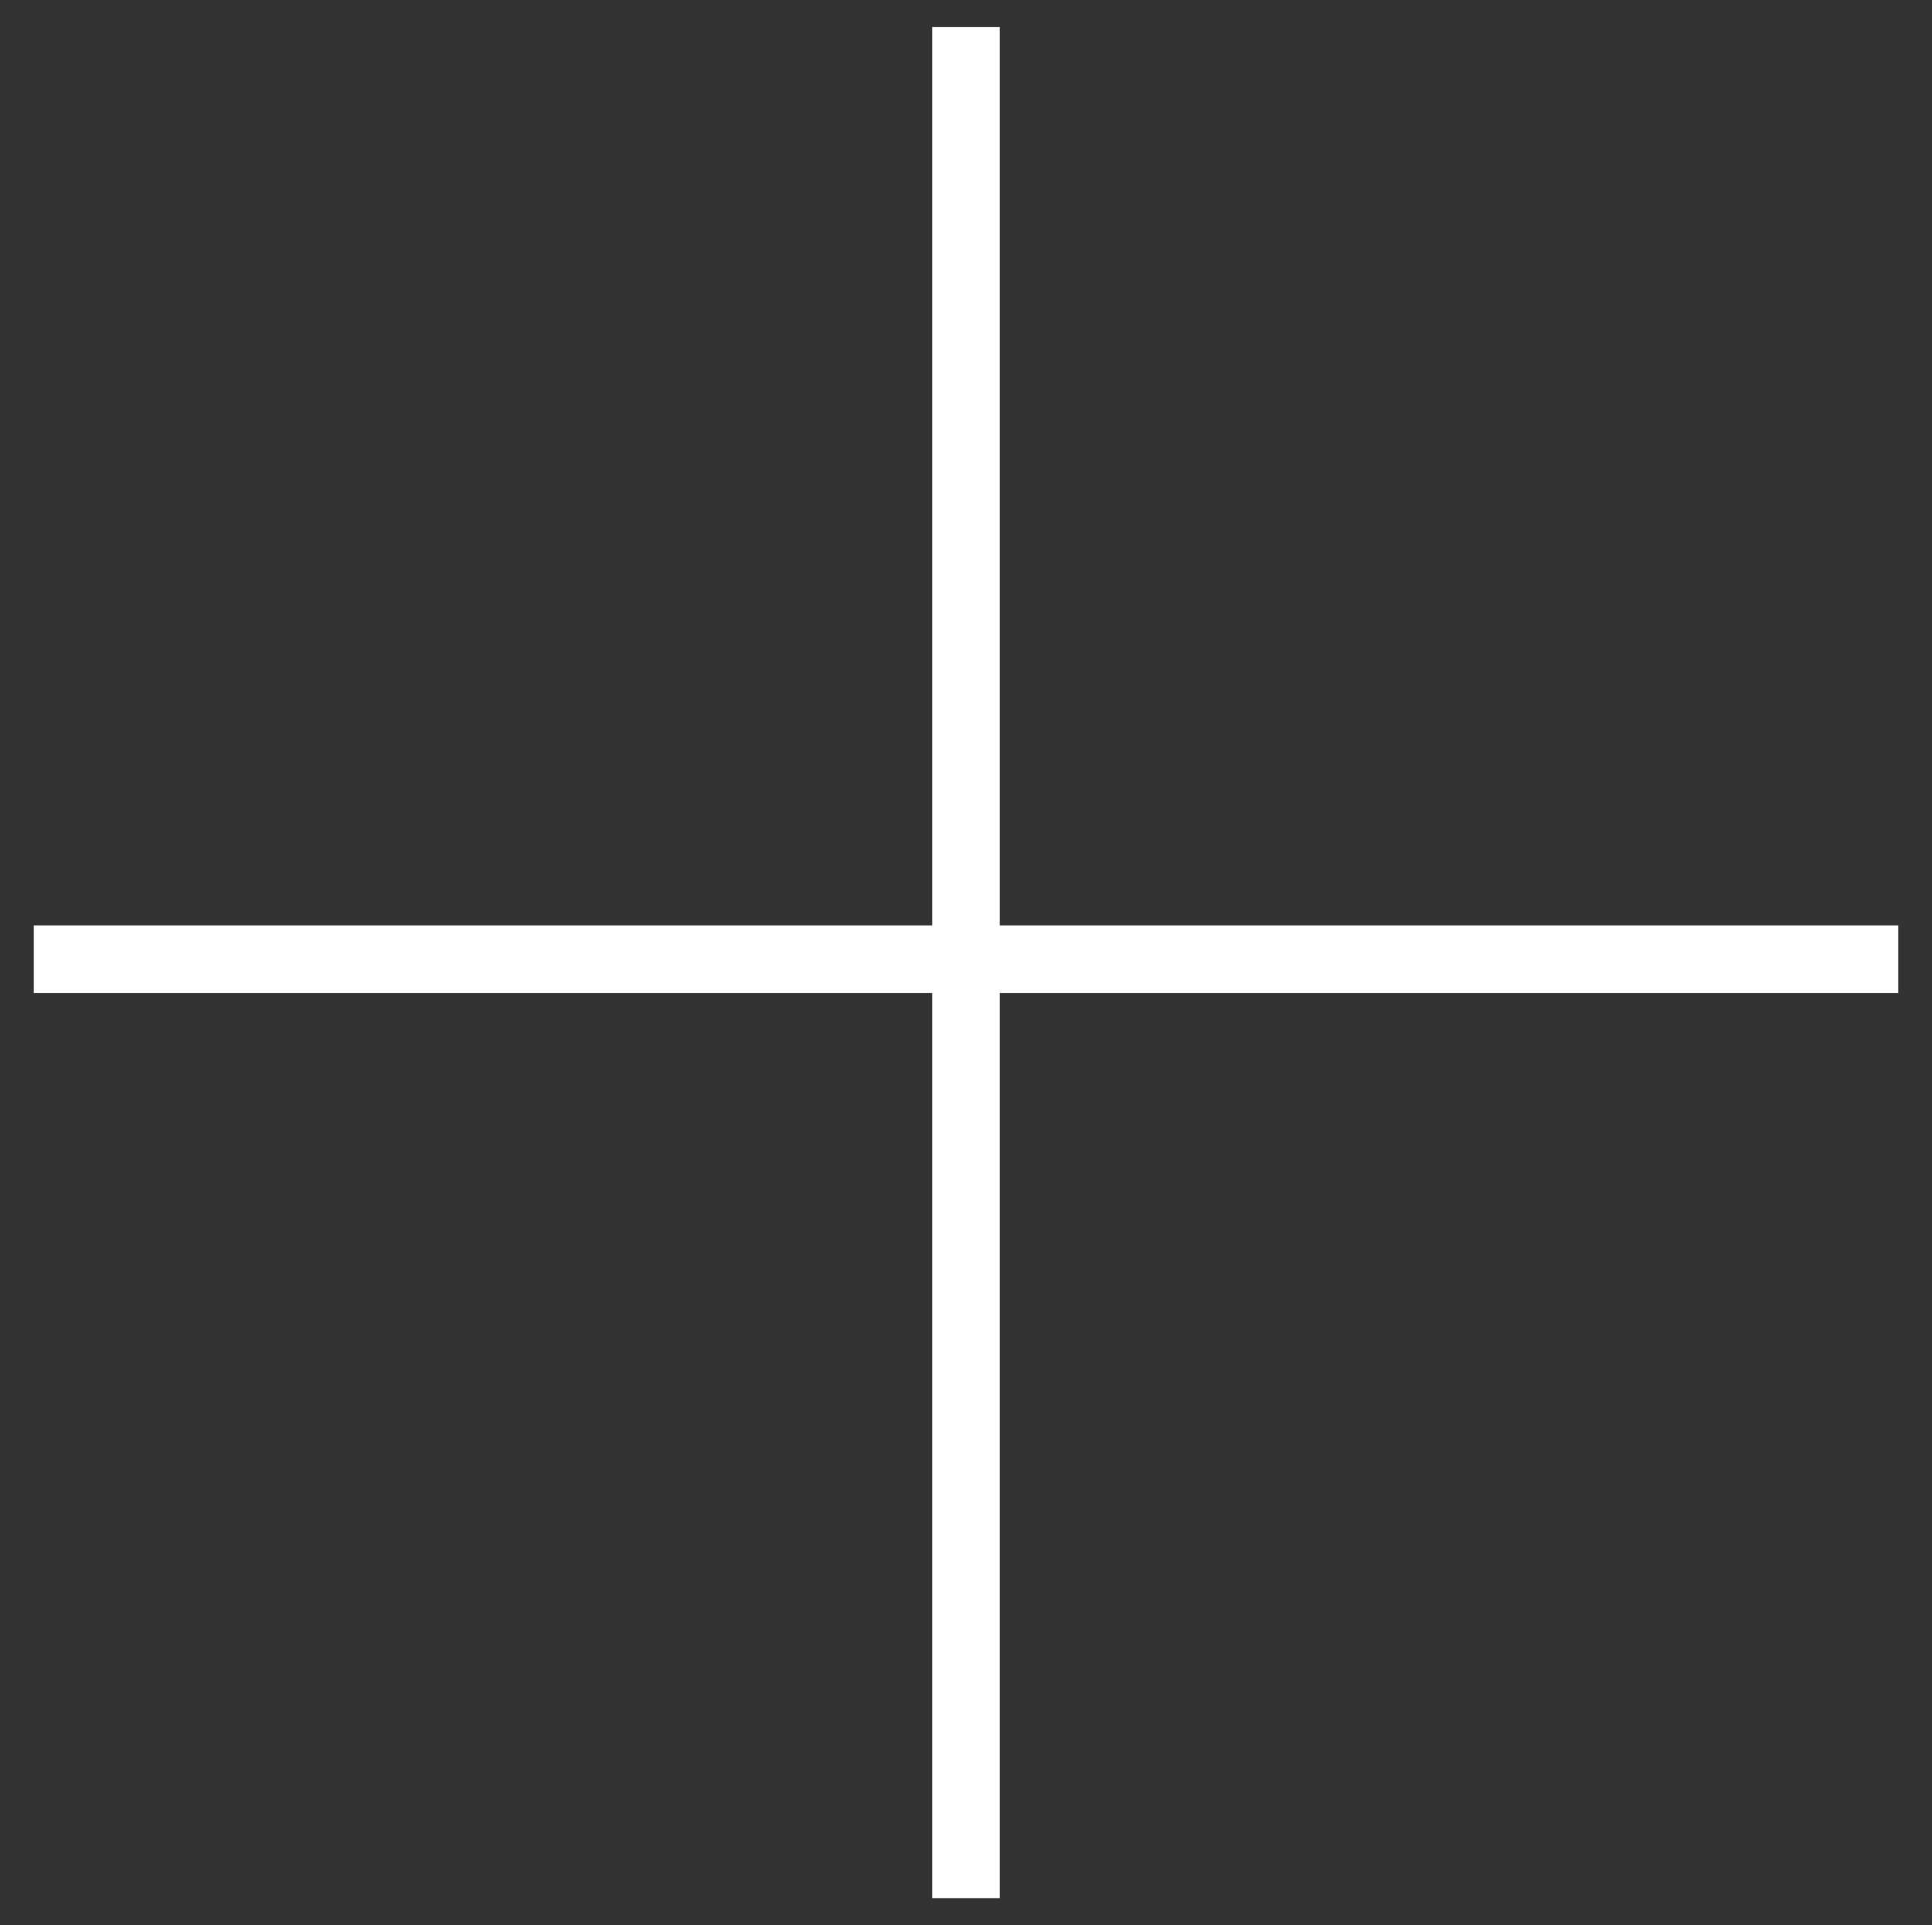
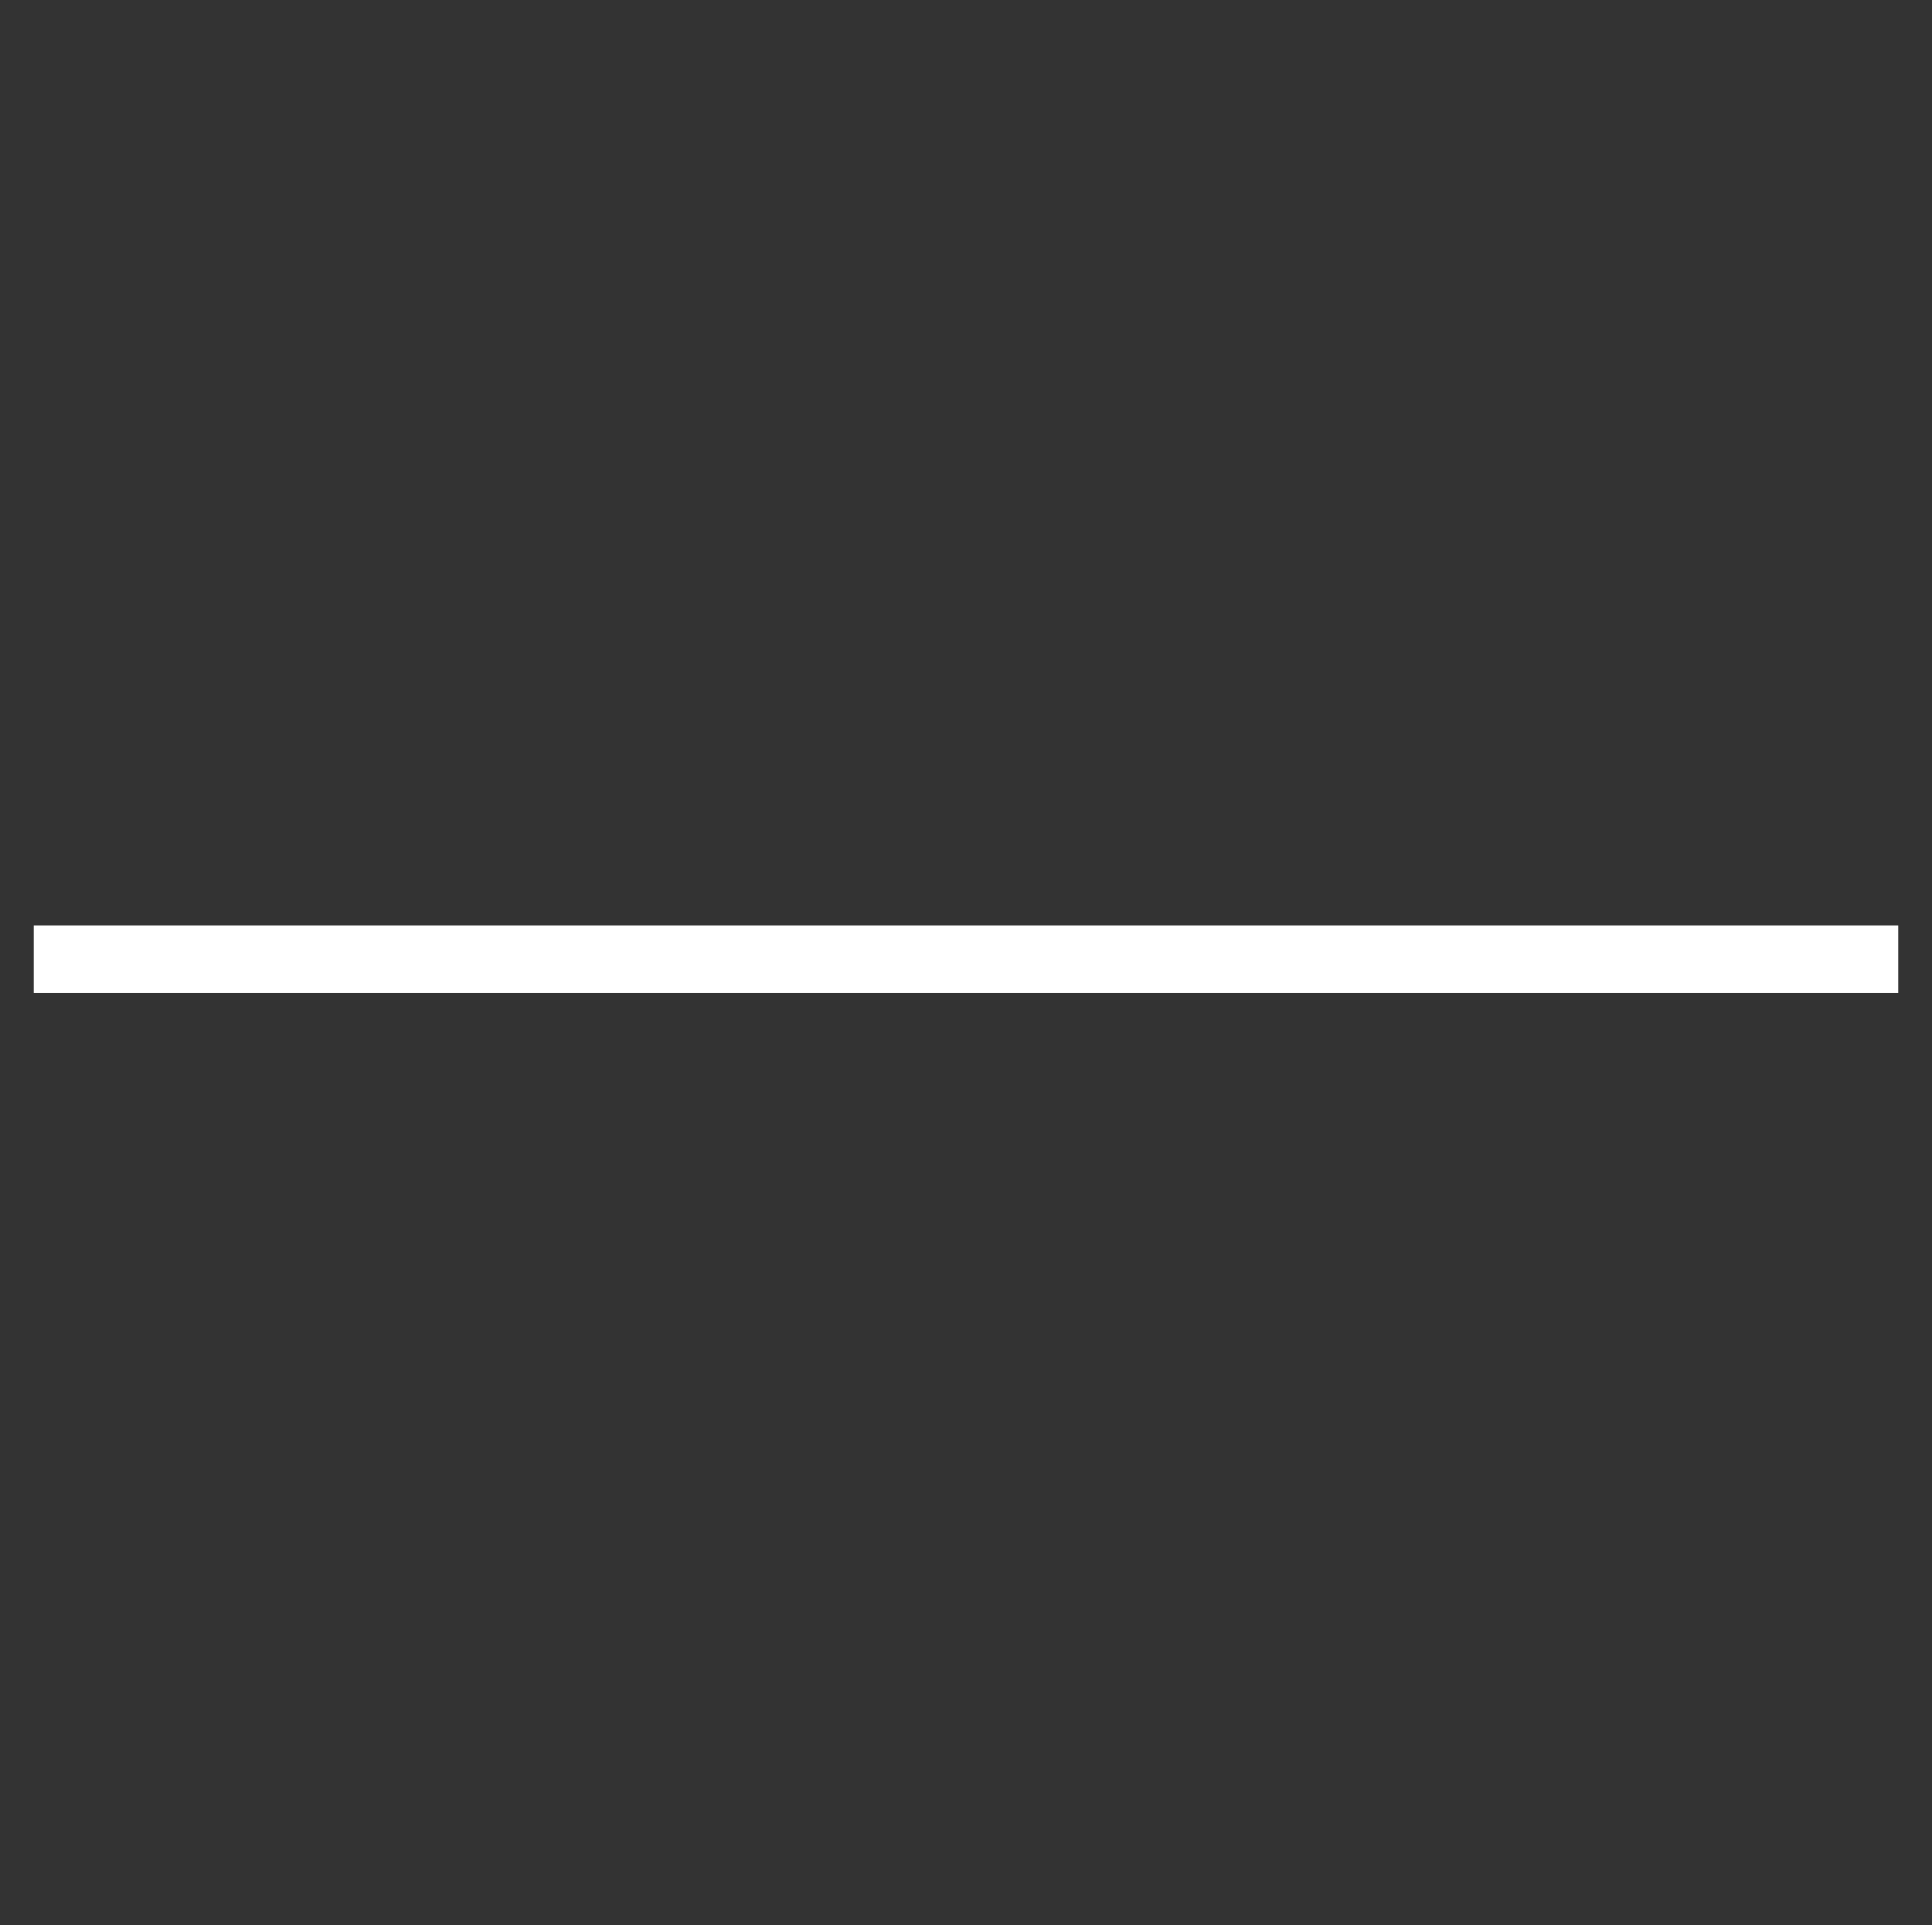
<svg xmlns="http://www.w3.org/2000/svg" version="1.1" id="Layer_1" x="0px" y="0px" viewBox="0 0 28.6 28.5" style="enable-background:new 0 0 28.6 28.5;" xml:space="preserve">
  <rect x="0" y="0" width="28.6" height="28.5" fill="#333333" stroke="none" />
  <style type="text/css">
	.st0{fill:none;stroke:#FFFFFF;stroke-miterlimit:10;}
</style>
-   <line class="st0" x1="14.3" y1="0.4" x2="14.3" y2="28.1" />
  <line class="st0" x1="0.5" y1="14.2" x2="28.1" y2="14.2" />
</svg>